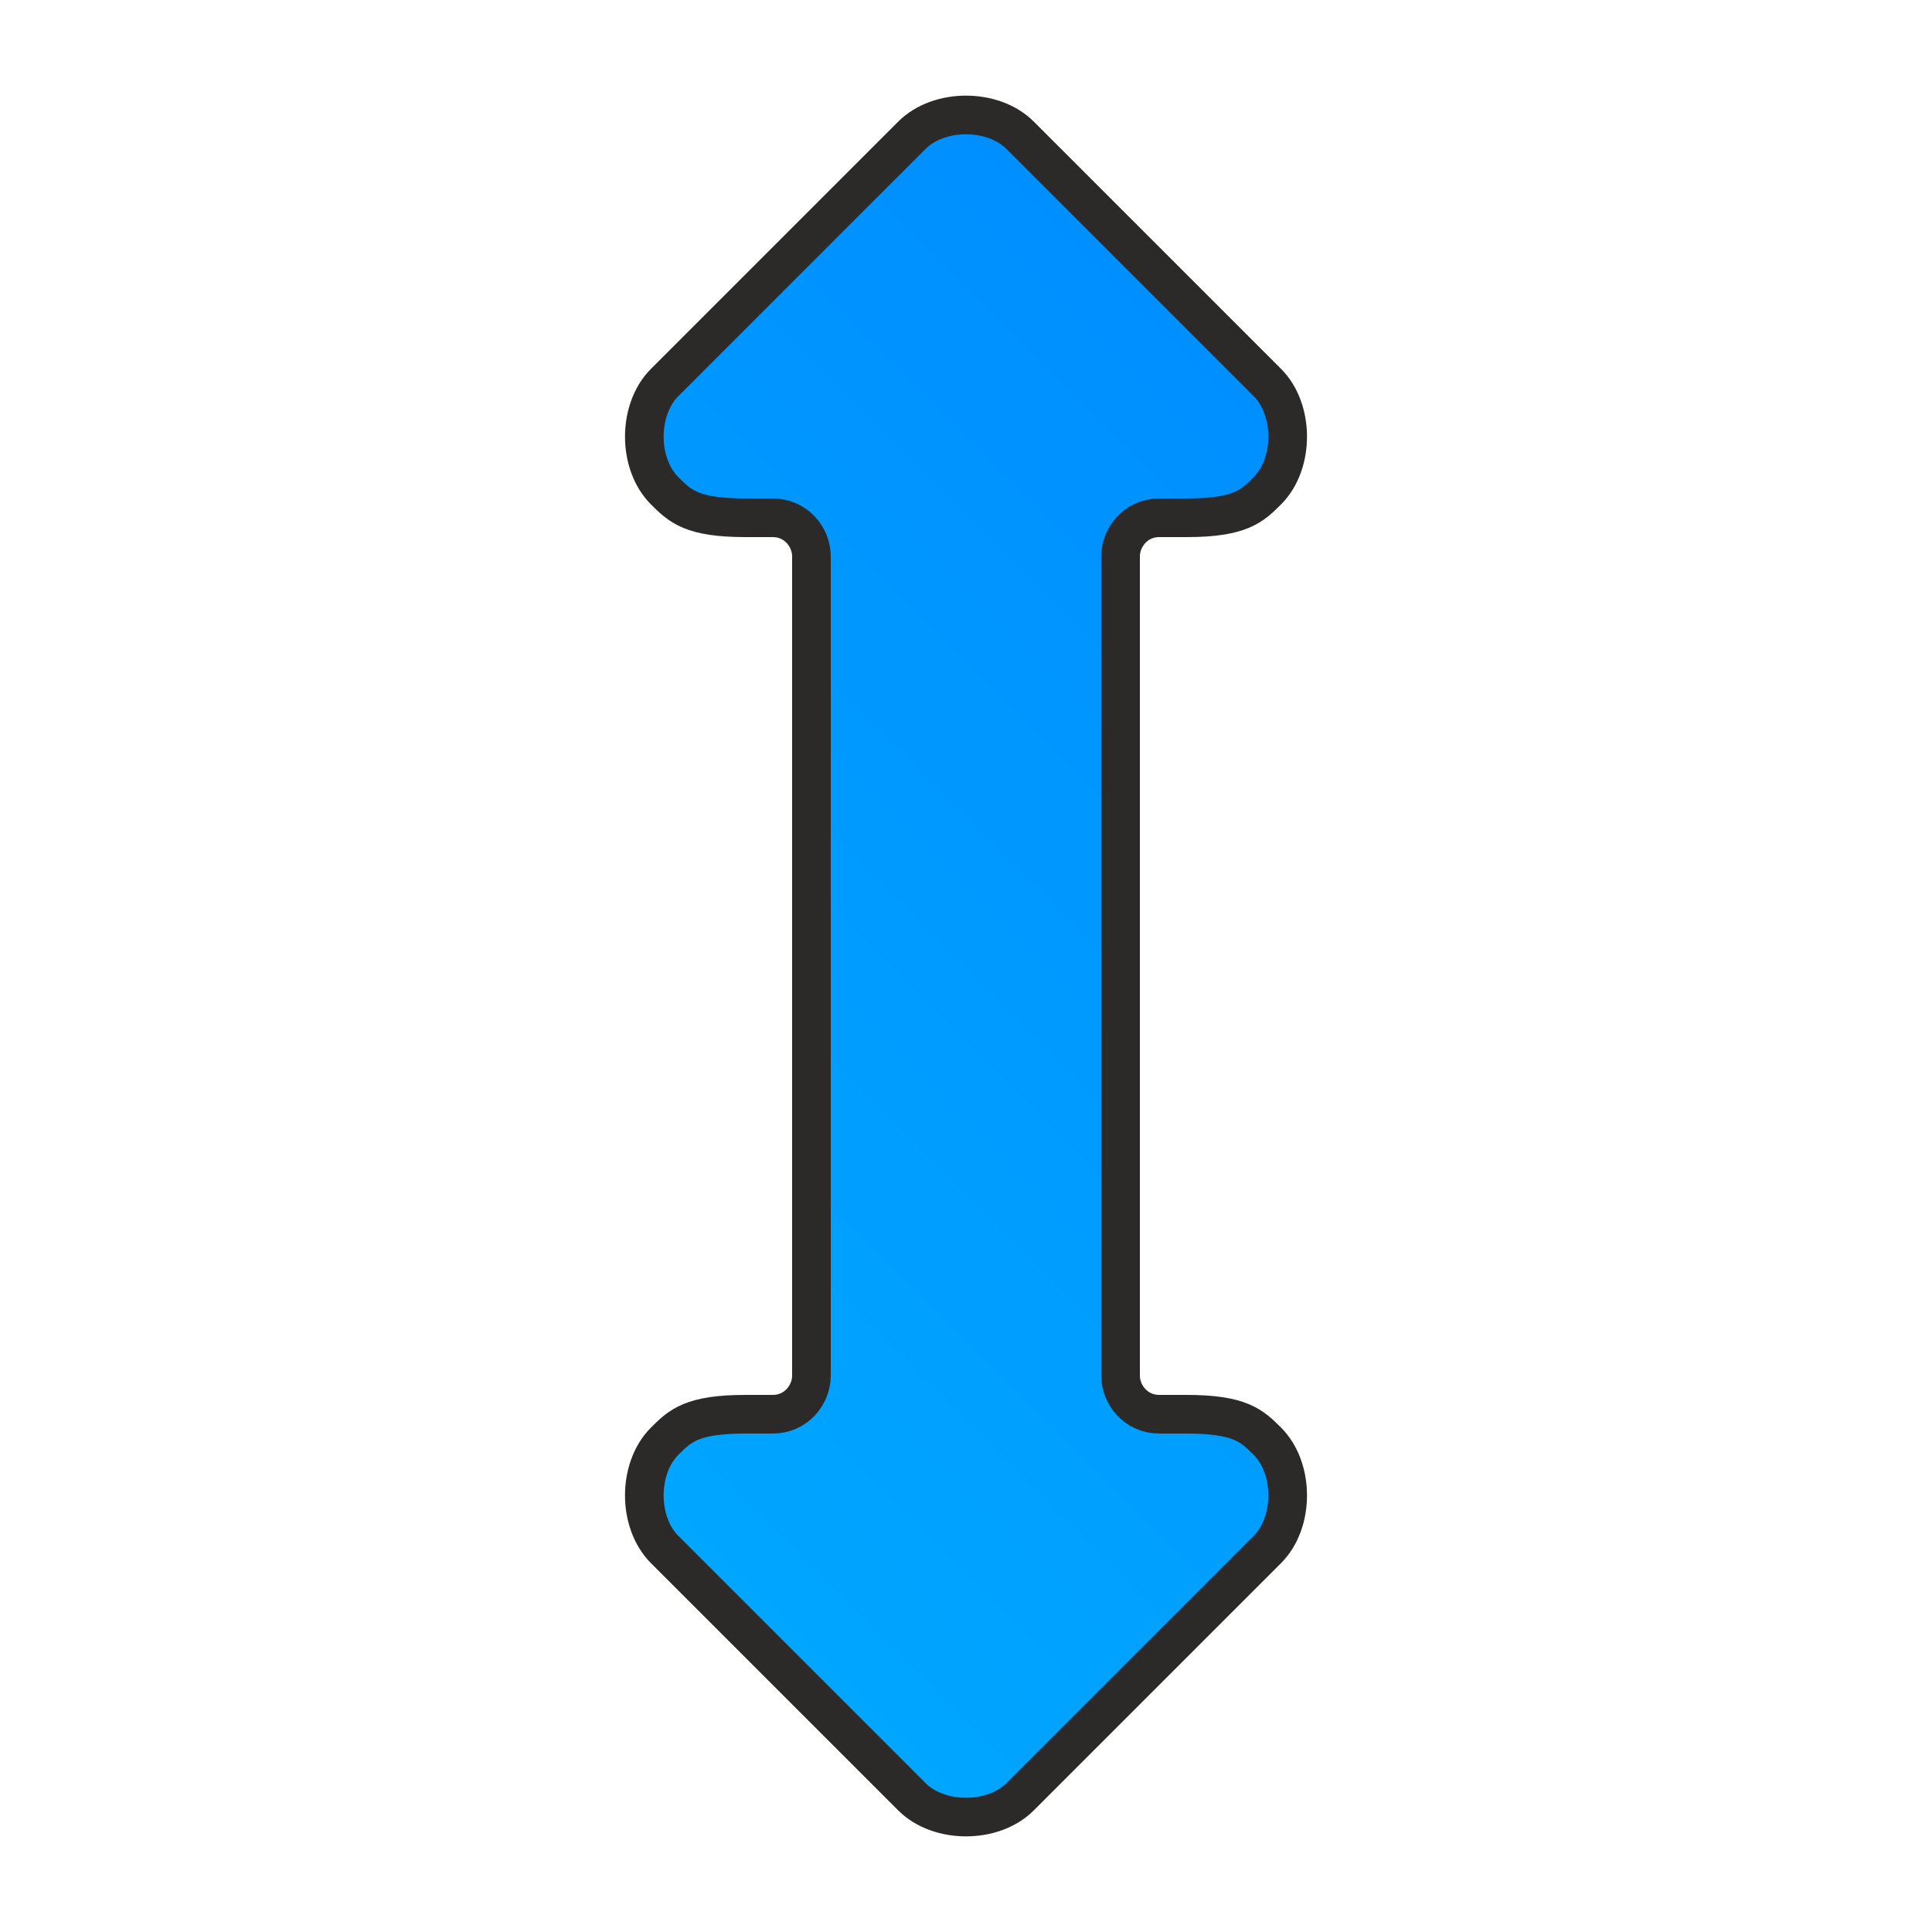
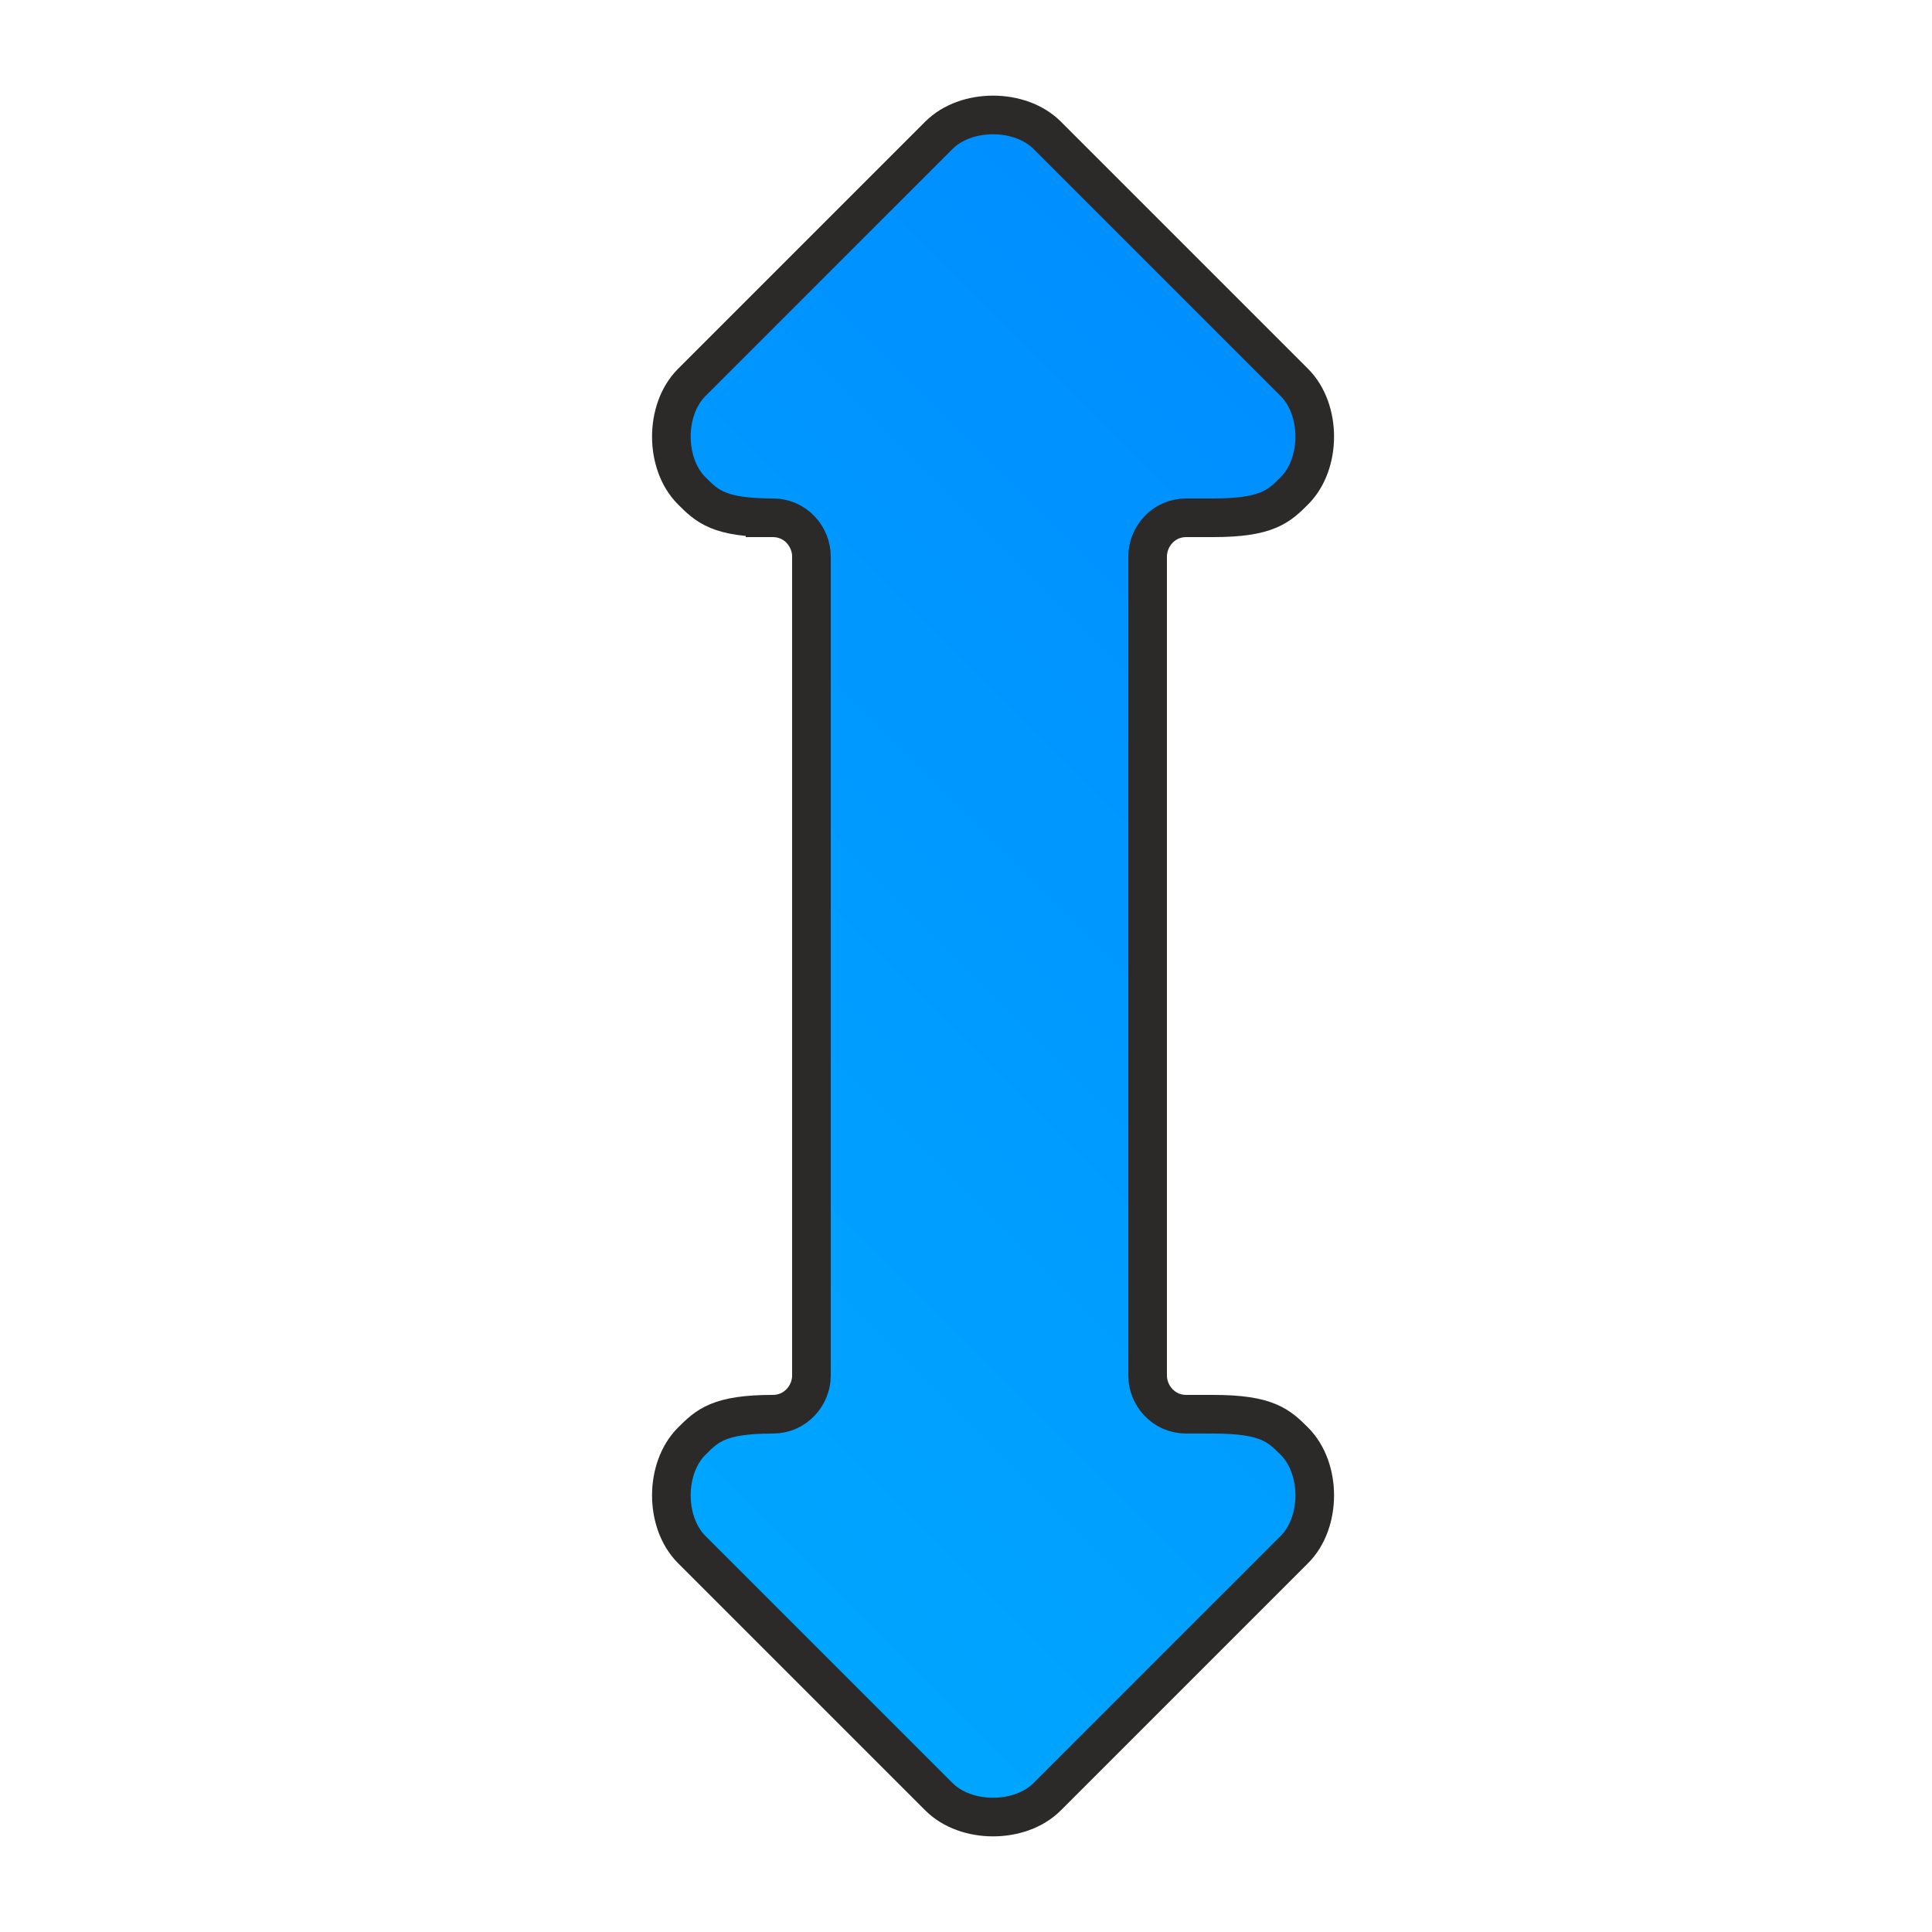
<svg xmlns="http://www.w3.org/2000/svg" clip-rule="evenodd" fill-rule="evenodd" image-rendering="optimizeQuality" shape-rendering="geometricPrecision" text-rendering="geometricPrecision" viewBox="0 0 500 500">
  <defs>
    <linearGradient gradientUnits="userSpaceOnUse" id="a" x1="401.544" x2="98.456" y1="98.456" y2="401.544">
      <stop offset="0" stop-color="#008BFF" />
      <stop offset="1" stop-color="#0af" />
    </linearGradient>
  </defs>
-   <path d="M193 134h7c6 0 10 5 10 10v212c0 5-4 10-10 10h-7c-14 0-17 3-21 7-7 7-7 21 0 28l64 64c7 7 21 7 28 0l64-64c7-7 7-21 0-28-4-4-7-7-21-7h-7c-6 0-10-5-10-10v-212c0-5 4-10 10-10h7c14 0 17-3 21-7 7-7 7-21 0-28l-64-64c-7-7-21-7-28 0l-64 64c-7 7-7 21 0 28 4 4 7 7 21 7z" fill="url(#a)" stroke="#2B2A29" stroke-width="10" />
+   <path d="M193 134h7c6 0 10 5 10 10v212c0 5-4 10-10 10c-14 0-17 3-21 7-7 7-7 21 0 28l64 64c7 7 21 7 28 0l64-64c7-7 7-21 0-28-4-4-7-7-21-7h-7c-6 0-10-5-10-10v-212c0-5 4-10 10-10h7c14 0 17-3 21-7 7-7 7-21 0-28l-64-64c-7-7-21-7-28 0l-64 64c-7 7-7 21 0 28 4 4 7 7 21 7z" fill="url(#a)" stroke="#2B2A29" stroke-width="10" />
</svg>